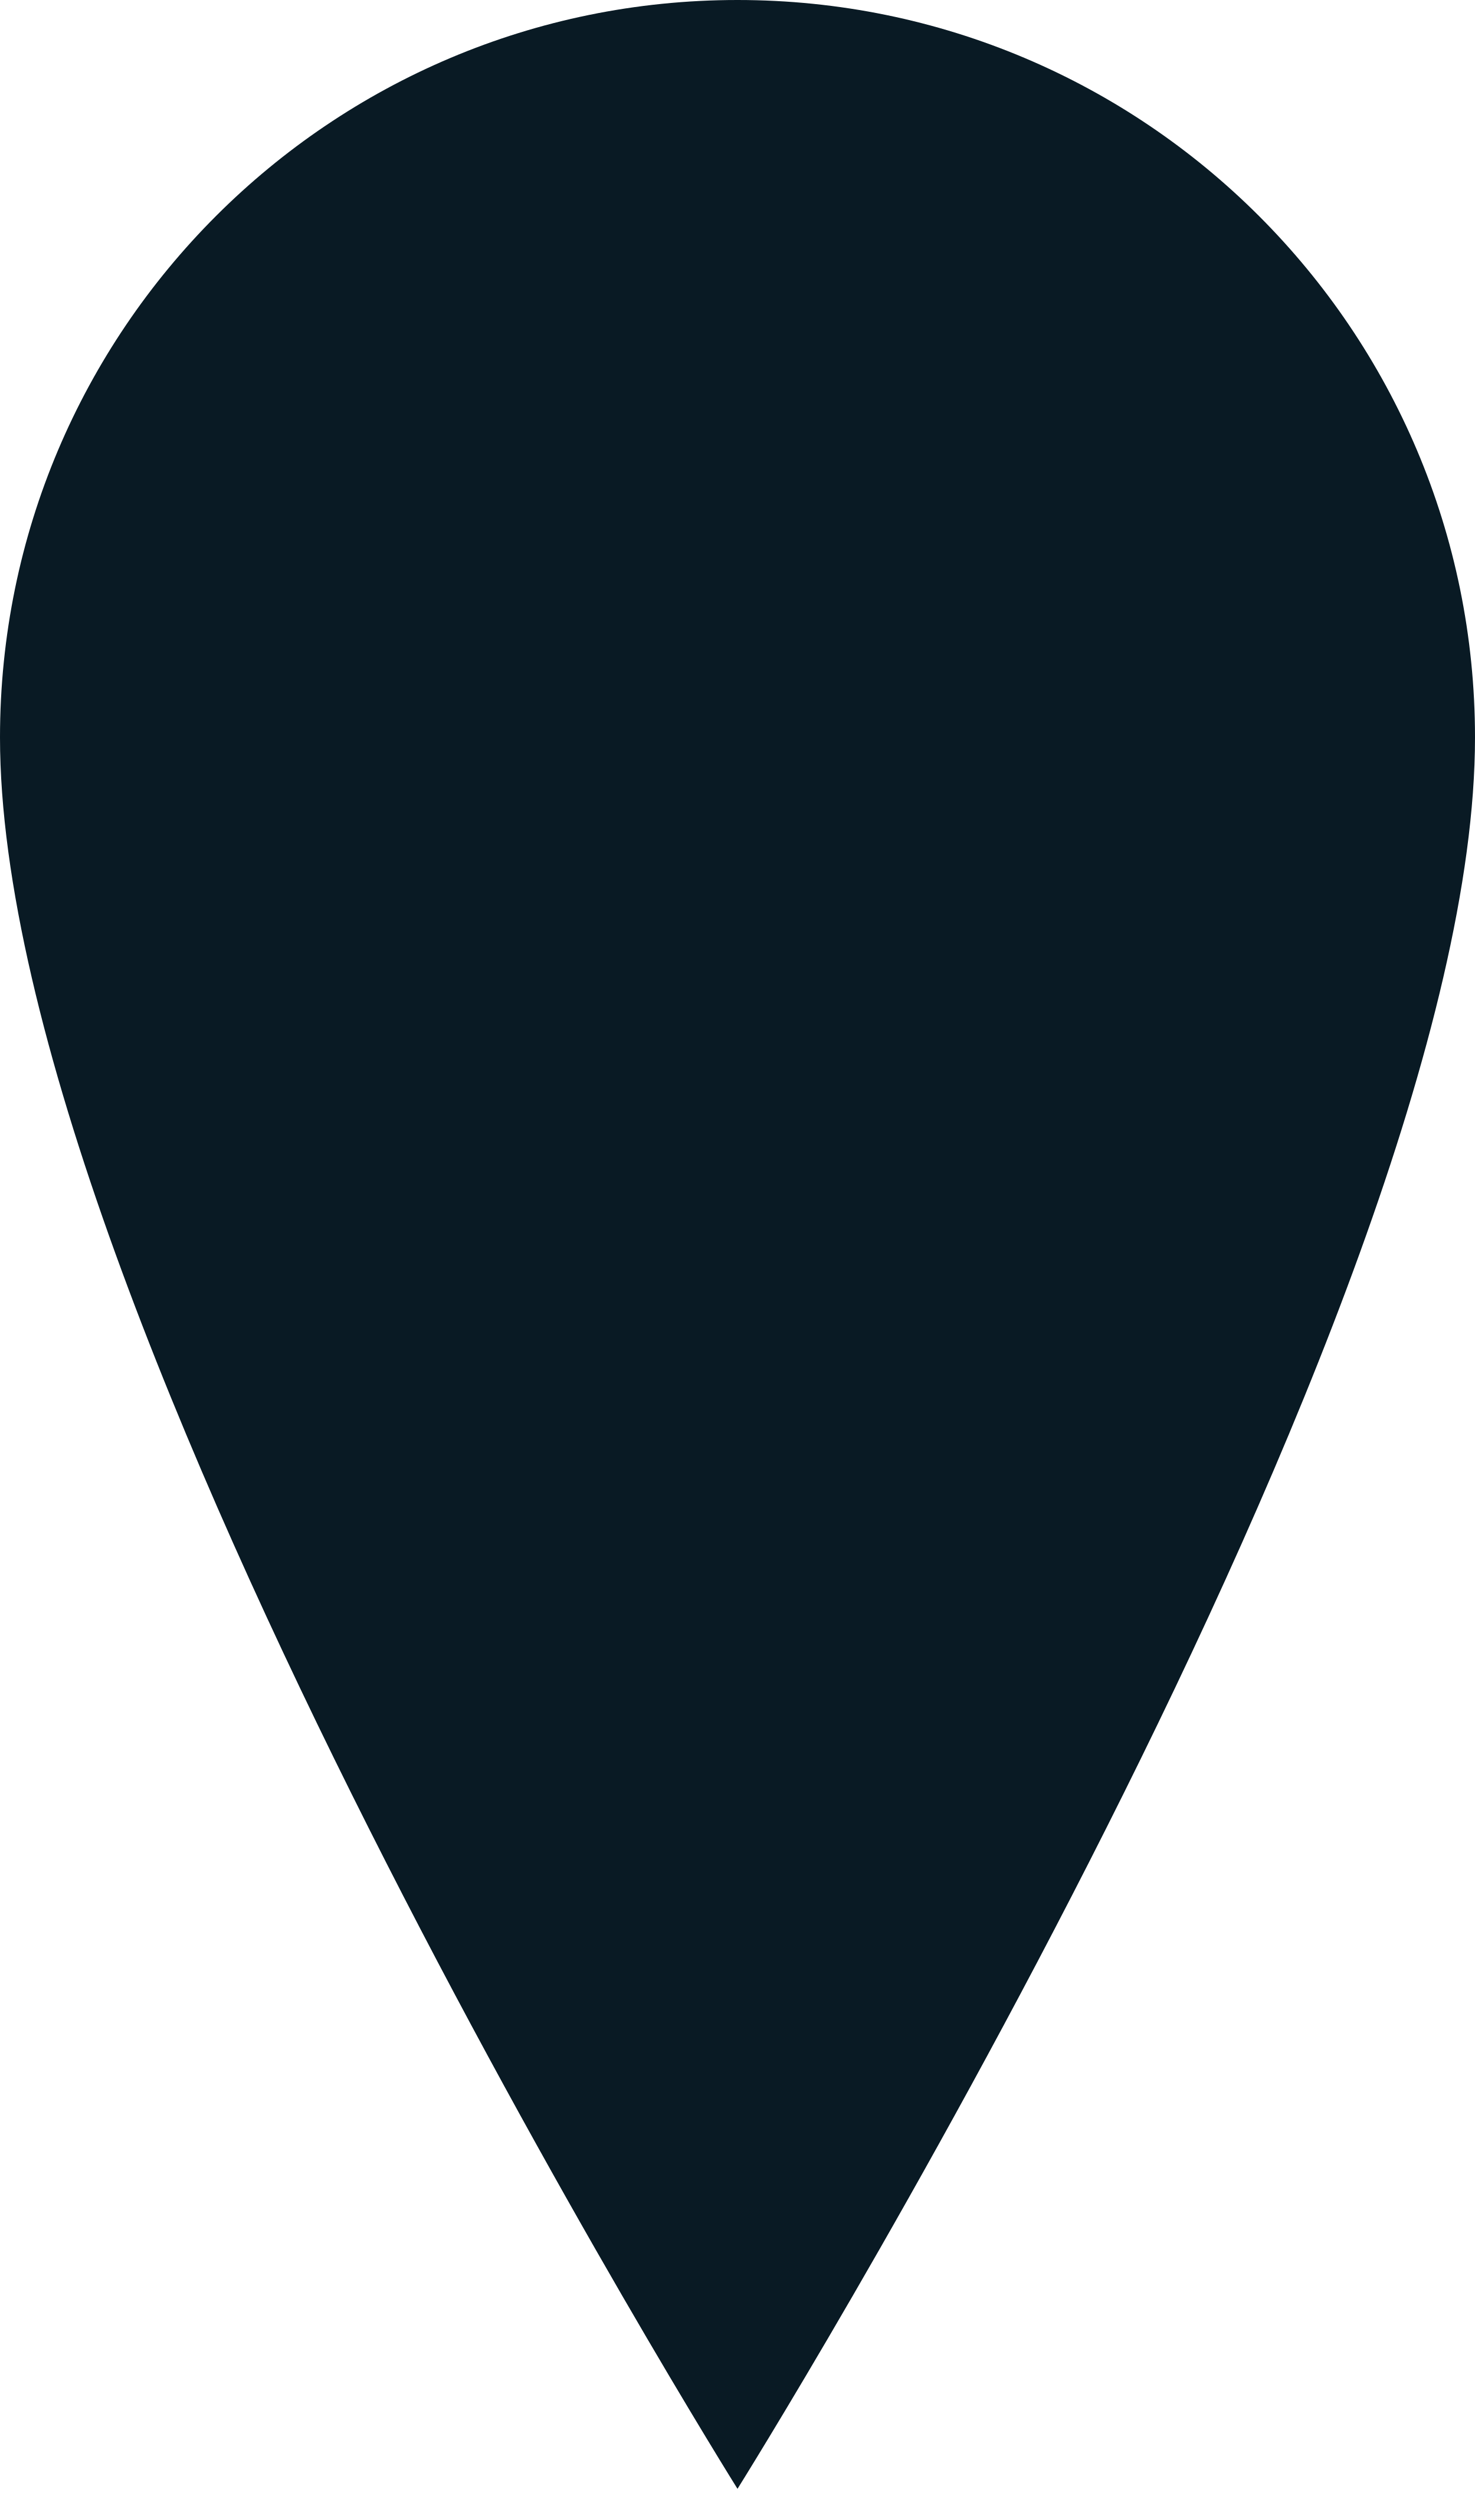
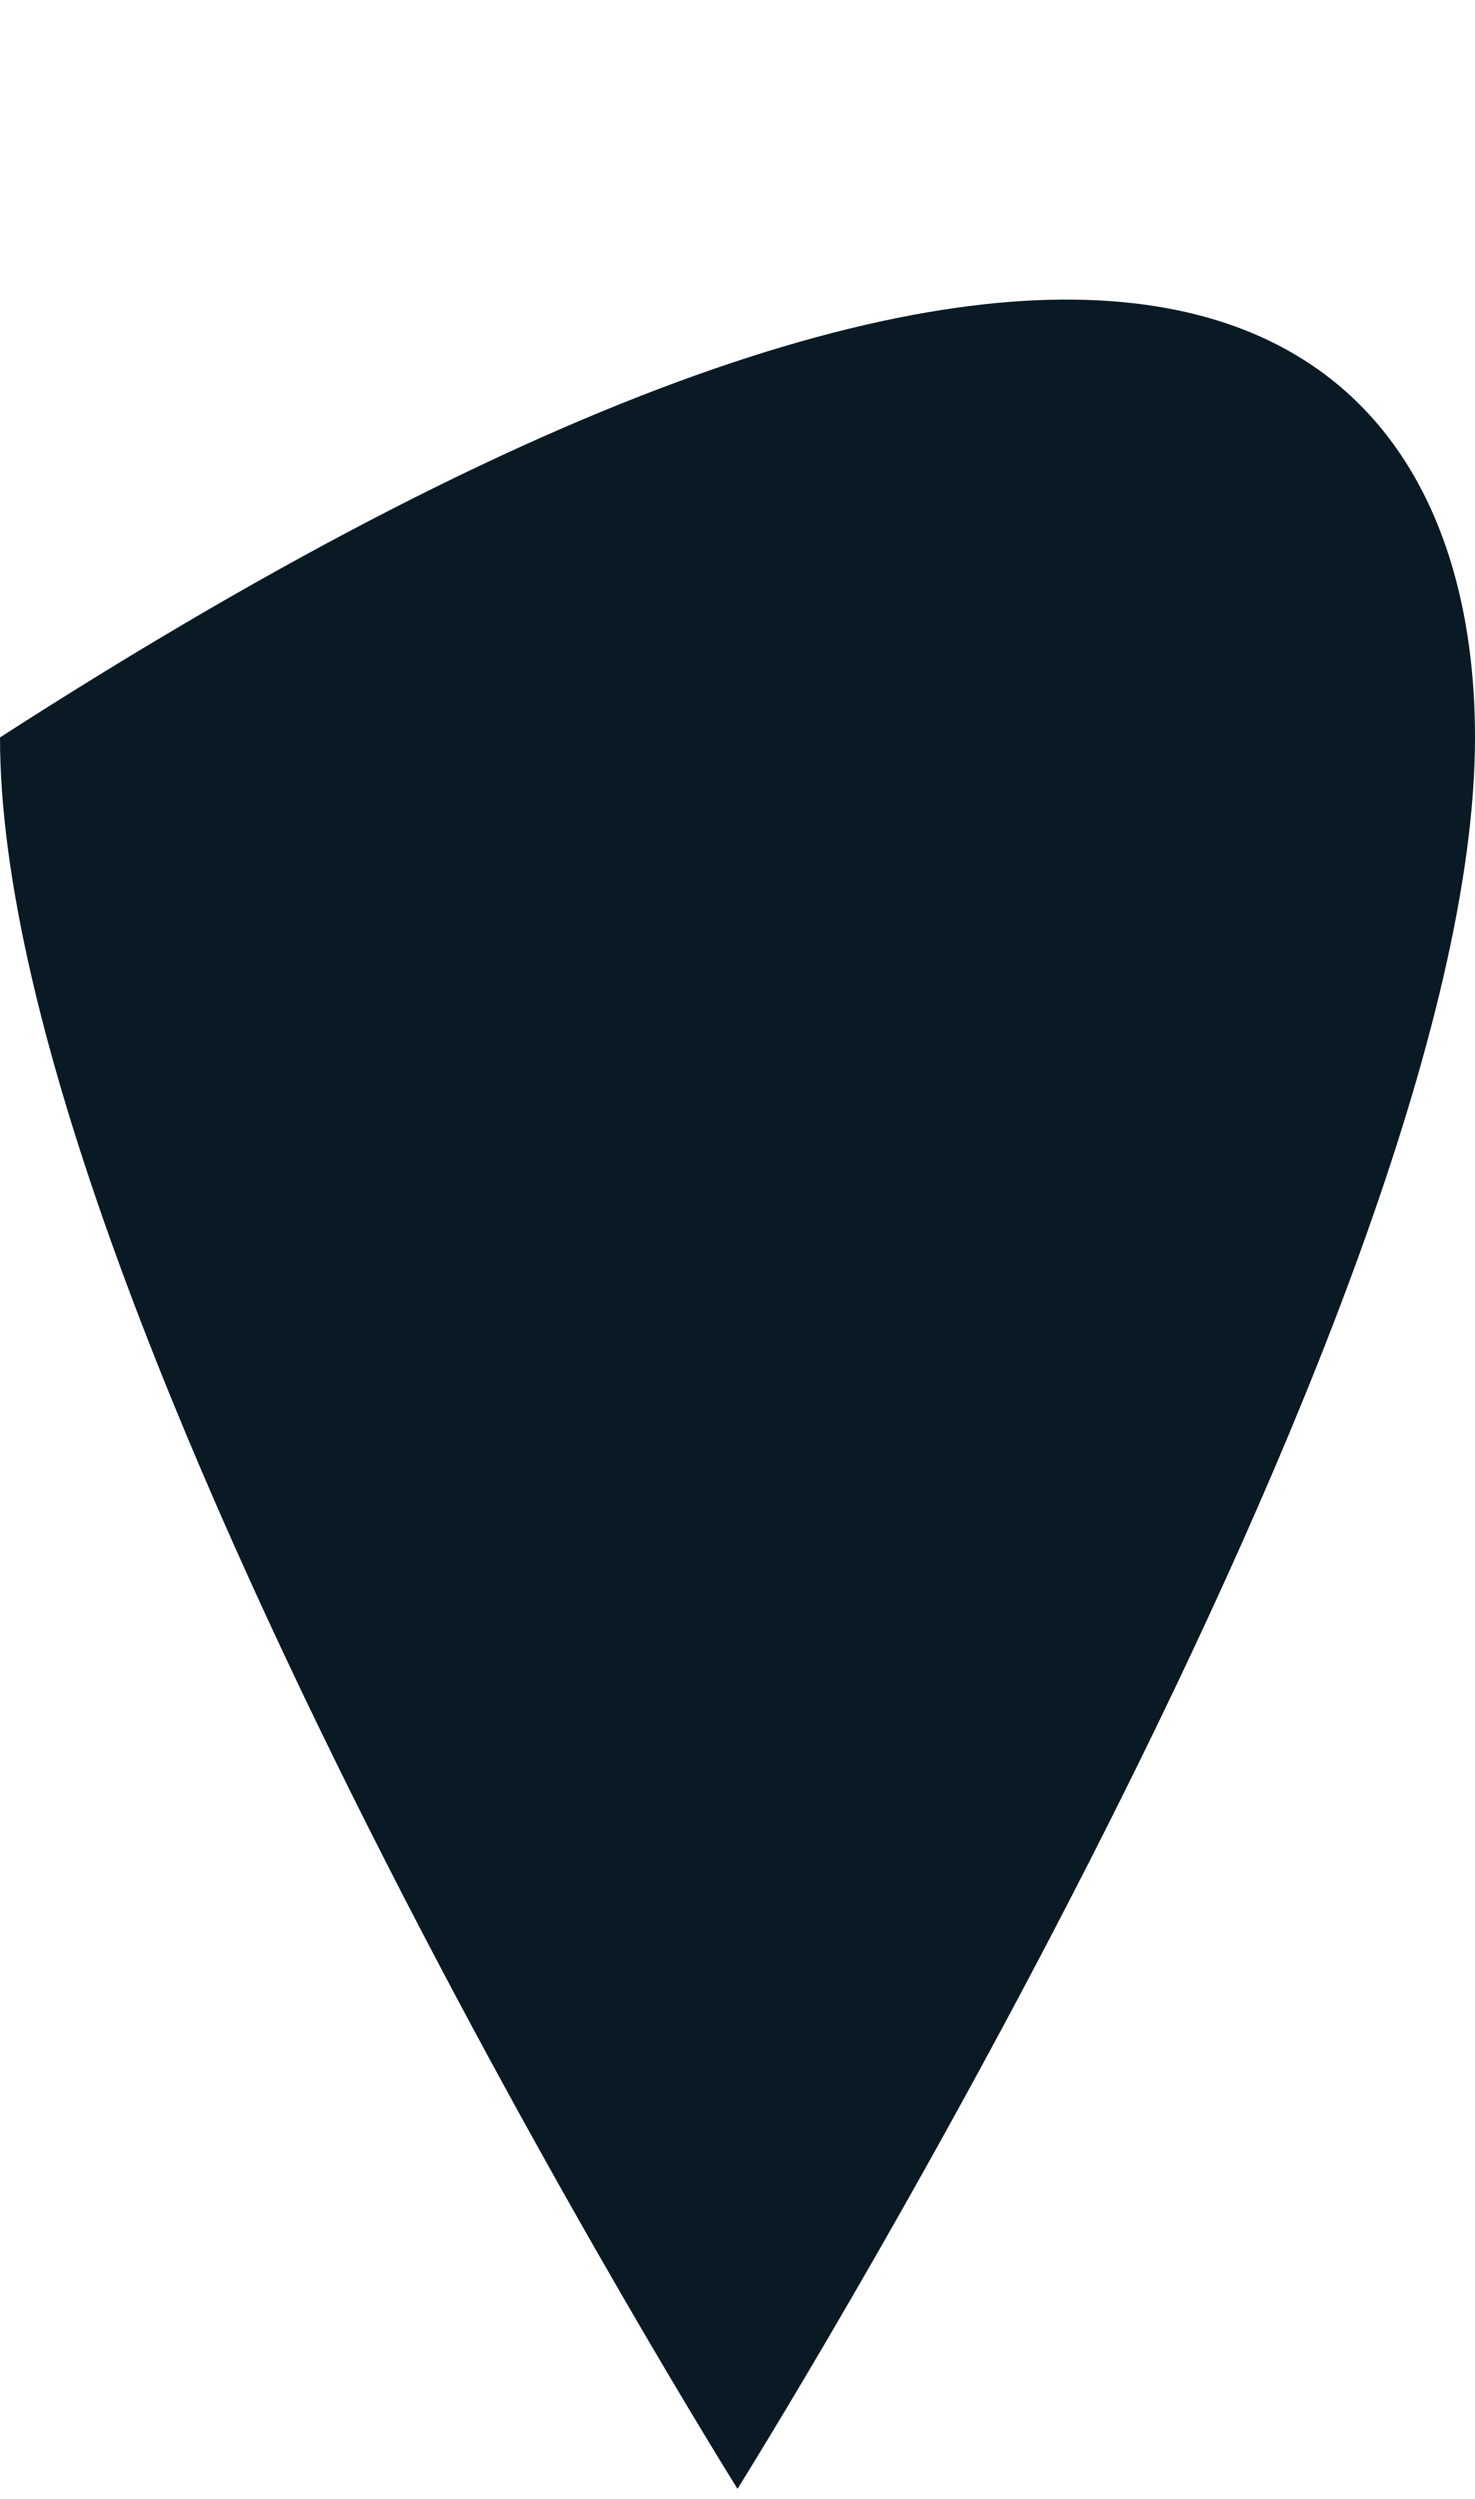
<svg xmlns="http://www.w3.org/2000/svg" width="72" height="122" viewBox="0 0 72 122" fill="none">
-   <path d="M72 36C72 64 36 121.5 36 121.5C36 121.5 0 64 0 36C0 16.118 16.118 0 36 0C55.882 0 72 16.118 72 36Z" fill="#091A24" />
+   <path d="M72 36C72 64 36 121.5 36 121.5C36 121.5 0 64 0 36C55.882 0 72 16.118 72 36Z" fill="#091A24" />
</svg>